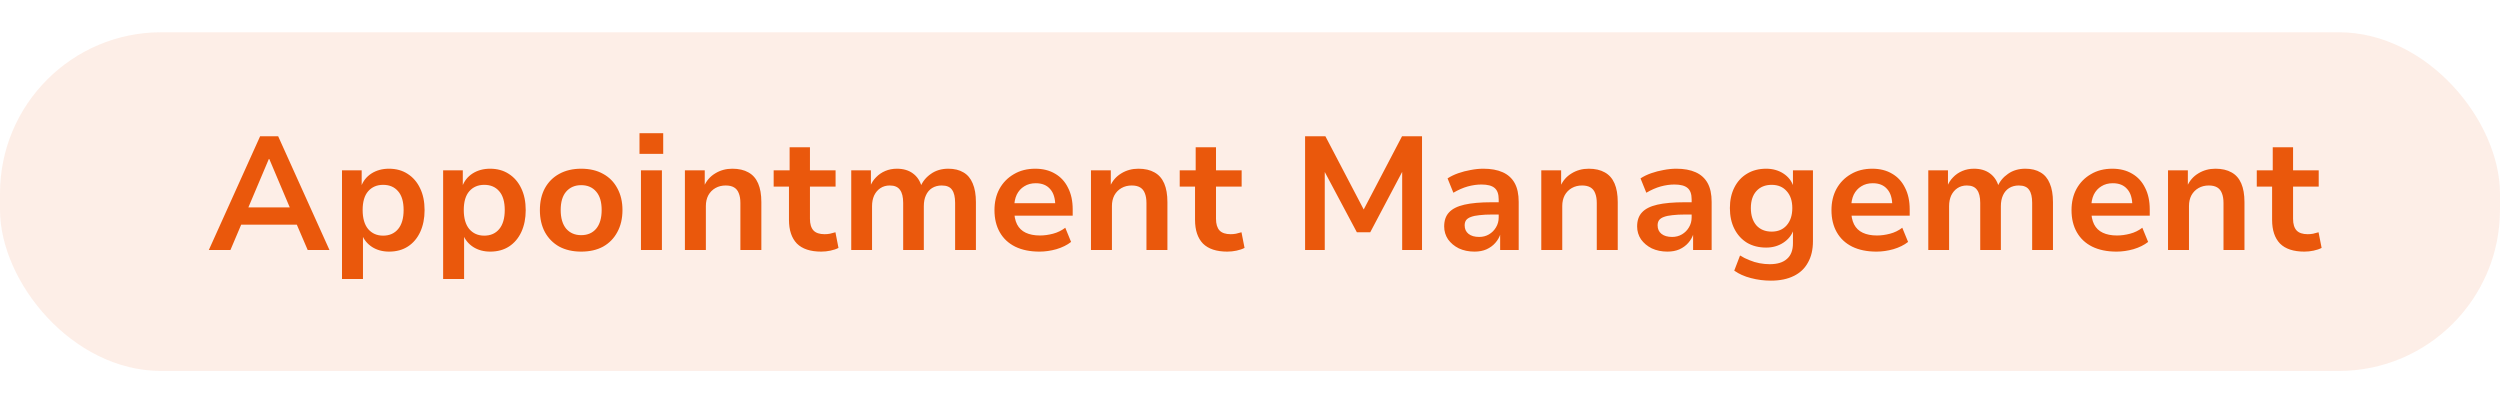
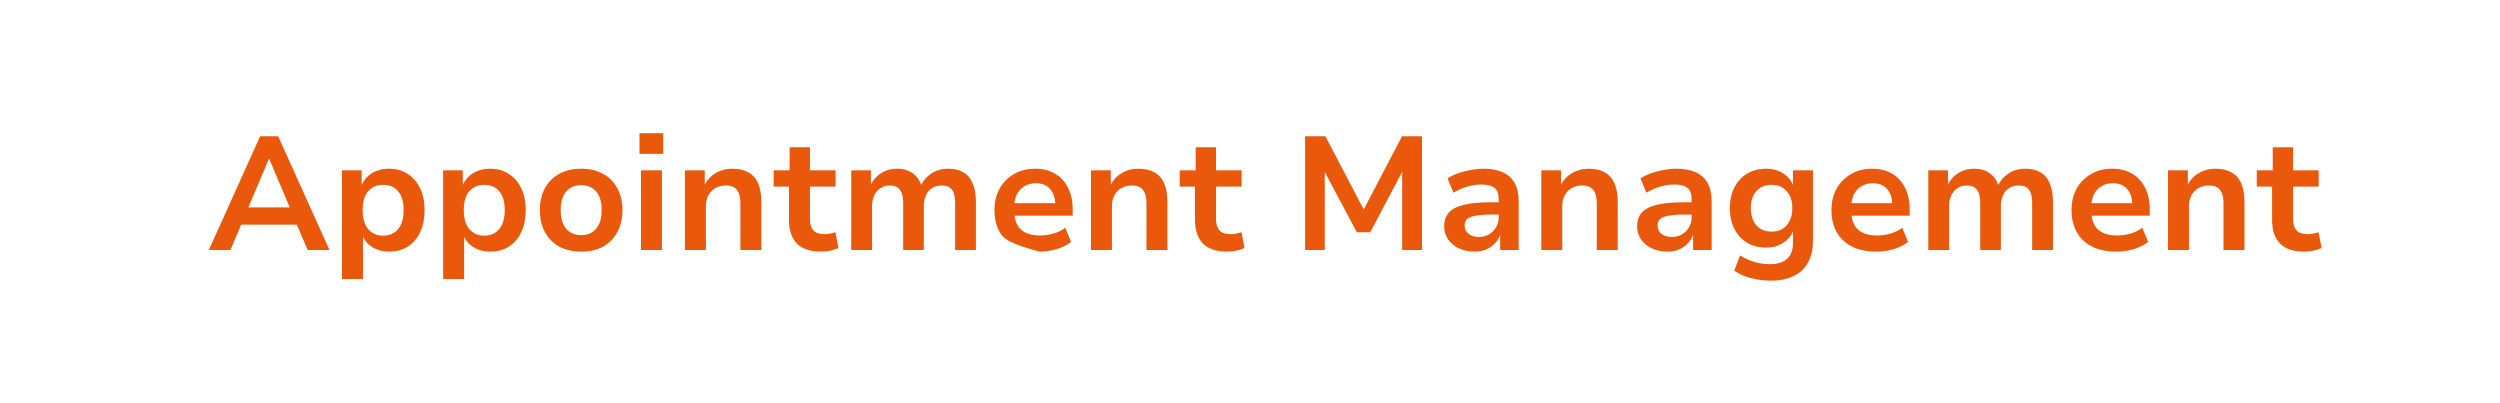
<svg xmlns="http://www.w3.org/2000/svg" width="155" height="25" viewBox="0 0 155 25" fill="none">
-   <rect y="2" width="155" height="21" rx="10" fill="#EA580C" fill-opacity="0.1" />
-   <path d="M12.947 15.5L16.127 8.45H17.247L20.427 15.5H19.077L18.227 13.52L18.787 13.93H14.567L15.127 13.52L14.287 15.5H12.947ZM16.667 9.86L15.267 13.17L15.007 12.86H18.347L18.097 13.17L16.697 9.86H16.667ZM21.204 17.3V10.56H22.424V11.58H22.384C22.504 11.233 22.718 10.96 23.024 10.76C23.337 10.56 23.701 10.46 24.114 10.46C24.561 10.46 24.948 10.567 25.274 10.78C25.608 10.993 25.864 11.29 26.044 11.67C26.231 12.05 26.324 12.503 26.324 13.03C26.324 13.537 26.234 13.987 26.054 14.38C25.874 14.767 25.621 15.067 25.294 15.28C24.968 15.493 24.578 15.6 24.124 15.6C23.718 15.6 23.364 15.503 23.064 15.31C22.771 15.117 22.564 14.863 22.444 14.55H22.504V17.3H21.204ZM23.754 14.61C24.148 14.61 24.457 14.473 24.684 14.2C24.911 13.927 25.024 13.533 25.024 13.02C25.024 12.507 24.911 12.12 24.684 11.86C24.457 11.593 24.148 11.46 23.754 11.46C23.367 11.46 23.058 11.593 22.824 11.86C22.598 12.12 22.484 12.507 22.484 13.02C22.484 13.533 22.598 13.927 22.824 14.2C23.058 14.473 23.367 14.61 23.754 14.61ZM27.474 17.3V10.56H28.694V11.58H28.654C28.774 11.233 28.987 10.96 29.294 10.76C29.607 10.56 29.97 10.46 30.384 10.46C30.83 10.46 31.217 10.567 31.544 10.78C31.877 10.993 32.134 11.29 32.314 11.67C32.5 12.05 32.594 12.503 32.594 13.03C32.594 13.537 32.504 13.987 32.324 14.38C32.144 14.767 31.89 15.067 31.564 15.28C31.237 15.493 30.847 15.6 30.394 15.6C29.987 15.6 29.634 15.503 29.334 15.31C29.04 15.117 28.834 14.863 28.714 14.55H28.774V17.3H27.474ZM30.024 14.61C30.417 14.61 30.727 14.473 30.954 14.2C31.18 13.927 31.294 13.533 31.294 13.02C31.294 12.507 31.18 12.12 30.954 11.86C30.727 11.593 30.417 11.46 30.024 11.46C29.637 11.46 29.327 11.593 29.094 11.86C28.867 12.12 28.754 12.507 28.754 13.02C28.754 13.533 28.867 13.927 29.094 14.2C29.327 14.473 29.637 14.61 30.024 14.61ZM36.033 15.6C35.513 15.6 35.06 15.497 34.673 15.29C34.293 15.077 33.996 14.777 33.783 14.39C33.577 14.003 33.473 13.55 33.473 13.03C33.473 12.503 33.577 12.05 33.783 11.67C33.996 11.283 34.293 10.987 34.673 10.78C35.06 10.567 35.513 10.46 36.033 10.46C36.56 10.46 37.013 10.567 37.393 10.78C37.773 10.987 38.066 11.283 38.273 11.67C38.486 12.057 38.593 12.507 38.593 13.02C38.593 13.547 38.486 14.003 38.273 14.39C38.066 14.777 37.773 15.077 37.393 15.29C37.013 15.497 36.56 15.6 36.033 15.6ZM36.033 14.58C36.426 14.58 36.736 14.447 36.963 14.18C37.19 13.907 37.303 13.52 37.303 13.02C37.303 12.52 37.19 12.14 36.963 11.88C36.736 11.613 36.426 11.48 36.033 11.48C35.647 11.48 35.337 11.613 35.103 11.88C34.877 12.14 34.763 12.52 34.763 13.02C34.763 13.52 34.877 13.907 35.103 14.18C35.337 14.447 35.647 14.58 36.033 14.58ZM39.649 9.54V8.26H41.119V9.54H39.649ZM39.739 15.5V10.56H41.039V15.5H39.739ZM42.464 15.5V10.56H43.694V11.56H43.644C43.797 11.207 44.031 10.937 44.344 10.75C44.657 10.557 45.011 10.46 45.404 10.46C45.804 10.46 46.137 10.537 46.404 10.69C46.671 10.837 46.871 11.063 47.004 11.37C47.137 11.677 47.204 12.063 47.204 12.53V15.5H45.904V12.59C45.904 12.343 45.871 12.14 45.804 11.98C45.744 11.82 45.647 11.7 45.514 11.62C45.381 11.54 45.207 11.5 44.994 11.5C44.754 11.5 44.541 11.553 44.354 11.66C44.167 11.767 44.021 11.917 43.914 12.11C43.814 12.303 43.764 12.523 43.764 12.77V15.5H42.464ZM50.916 15.6C50.243 15.6 49.74 15.433 49.407 15.1C49.08 14.76 48.916 14.27 48.916 13.63V11.57H47.967V10.56H48.956V9.13H50.217V10.56H51.806V11.57H50.217V13.57C50.217 13.89 50.29 14.13 50.437 14.29C50.583 14.443 50.813 14.52 51.127 14.52C51.24 14.52 51.35 14.51 51.456 14.49C51.57 14.463 51.683 14.433 51.797 14.4L51.986 15.37C51.846 15.443 51.68 15.5 51.486 15.54C51.3 15.58 51.11 15.6 50.916 15.6ZM52.777 15.5V10.56H53.997V11.57H53.947C54.033 11.343 54.157 11.15 54.317 10.99C54.477 10.823 54.667 10.693 54.887 10.6C55.107 10.507 55.347 10.46 55.607 10.46C56.007 10.46 56.337 10.557 56.597 10.75C56.864 10.943 57.047 11.22 57.147 11.58H57.067C57.2 11.253 57.417 10.987 57.717 10.78C58.017 10.567 58.377 10.46 58.797 10.46C59.17 10.46 59.483 10.537 59.737 10.69C59.99 10.837 60.18 11.063 60.307 11.37C60.44 11.677 60.507 12.063 60.507 12.53V15.5H59.217V12.58C59.217 12.213 59.154 11.943 59.027 11.77C58.907 11.59 58.694 11.5 58.387 11.5C58.16 11.5 57.96 11.553 57.787 11.66C57.62 11.767 57.493 11.917 57.407 12.11C57.32 12.297 57.277 12.52 57.277 12.78V15.5H55.997V12.58C55.997 12.213 55.93 11.943 55.797 11.77C55.67 11.59 55.46 11.5 55.167 11.5C54.94 11.5 54.743 11.557 54.577 11.67C54.417 11.777 54.29 11.927 54.197 12.12C54.11 12.313 54.067 12.533 54.067 12.78V15.5H52.777ZM64.447 15.6C63.86 15.6 63.357 15.497 62.937 15.29C62.523 15.083 62.207 14.787 61.987 14.4C61.767 14.013 61.657 13.557 61.657 13.03C61.657 12.53 61.76 12.09 61.967 11.71C62.18 11.323 62.477 11.02 62.857 10.8C63.237 10.573 63.68 10.46 64.187 10.46C64.66 10.46 65.07 10.563 65.417 10.77C65.763 10.97 66.03 11.26 66.217 11.64C66.41 12.013 66.507 12.46 66.507 12.98V13.37H62.697V12.6H65.587L65.427 12.76C65.427 12.3 65.32 11.953 65.107 11.72C64.9 11.48 64.603 11.36 64.217 11.36C63.944 11.36 63.707 11.423 63.507 11.55C63.307 11.67 63.15 11.843 63.037 12.07C62.93 12.297 62.877 12.573 62.877 12.9V13C62.877 13.367 62.937 13.67 63.057 13.91C63.177 14.143 63.357 14.317 63.597 14.43C63.837 14.543 64.13 14.6 64.477 14.6C64.743 14.6 65.013 14.563 65.287 14.49C65.567 14.417 65.82 14.293 66.047 14.12L66.407 15C66.16 15.193 65.857 15.343 65.497 15.45C65.144 15.55 64.793 15.6 64.447 15.6ZM67.64 15.5V10.56H68.87V11.56H68.82C68.973 11.207 69.206 10.937 69.52 10.75C69.833 10.557 70.186 10.46 70.58 10.46C70.98 10.46 71.313 10.537 71.58 10.69C71.846 10.837 72.046 11.063 72.18 11.37C72.313 11.677 72.38 12.063 72.38 12.53V15.5H71.08V12.59C71.08 12.343 71.046 12.14 70.98 11.98C70.92 11.82 70.823 11.7 70.69 11.62C70.556 11.54 70.383 11.5 70.17 11.5C69.93 11.5 69.716 11.553 69.53 11.66C69.343 11.767 69.196 11.917 69.09 12.11C68.99 12.303 68.94 12.523 68.94 12.77V15.5H67.64ZM76.092 15.6C75.419 15.6 74.916 15.433 74.582 15.1C74.256 14.76 74.092 14.27 74.092 13.63V11.57H73.142V10.56H74.132V9.13H75.392V10.56H76.982V11.57H75.392V13.57C75.392 13.89 75.466 14.13 75.612 14.29C75.759 14.443 75.989 14.52 76.302 14.52C76.416 14.52 76.526 14.51 76.632 14.49C76.746 14.463 76.859 14.433 76.972 14.4L77.162 15.37C77.022 15.443 76.856 15.5 76.662 15.54C76.476 15.58 76.286 15.6 76.092 15.6ZM80.915 15.5V8.45H82.175L84.645 13.17H84.455L86.925 8.45H88.165V15.5H86.935V10.41H87.065L84.955 14.4H84.125L81.995 10.4H82.135V15.5H80.915ZM91.419 15.6C91.059 15.6 90.736 15.533 90.449 15.4C90.169 15.26 89.946 15.073 89.779 14.84C89.619 14.6 89.539 14.333 89.539 14.04C89.539 13.673 89.639 13.383 89.839 13.17C90.039 12.95 90.356 12.79 90.789 12.69C91.223 12.59 91.789 12.54 92.489 12.54H93.079V13.3H92.529C92.216 13.3 91.949 13.313 91.729 13.34C91.516 13.36 91.339 13.397 91.199 13.45C91.066 13.497 90.966 13.563 90.899 13.65C90.839 13.737 90.809 13.843 90.809 13.97C90.809 14.197 90.889 14.373 91.049 14.5C91.209 14.627 91.429 14.69 91.709 14.69C91.936 14.69 92.139 14.637 92.319 14.53C92.499 14.423 92.643 14.28 92.749 14.1C92.863 13.913 92.919 13.707 92.919 13.48V12.36C92.919 12.027 92.833 11.79 92.659 11.65C92.493 11.51 92.223 11.44 91.849 11.44C91.576 11.44 91.293 11.48 90.999 11.56C90.713 11.64 90.416 11.77 90.109 11.95L89.749 11.06C89.943 10.933 90.163 10.827 90.409 10.74C90.656 10.653 90.913 10.587 91.179 10.54C91.453 10.487 91.716 10.46 91.969 10.46C92.443 10.46 92.843 10.533 93.169 10.68C93.496 10.827 93.743 11.05 93.909 11.35C94.076 11.65 94.159 12.04 94.159 12.52V15.5H93.009V14.47H93.039C92.973 14.69 92.863 14.887 92.709 15.06C92.563 15.227 92.379 15.36 92.159 15.46C91.946 15.553 91.699 15.6 91.419 15.6ZM95.56 15.5V10.56H96.79V11.56H96.74C96.893 11.207 97.126 10.937 97.44 10.75C97.753 10.557 98.106 10.46 98.5 10.46C98.9 10.46 99.233 10.537 99.5 10.69C99.766 10.837 99.966 11.063 100.1 11.37C100.233 11.677 100.3 12.063 100.3 12.53V15.5H99V12.59C99 12.343 98.966 12.14 98.9 11.98C98.84 11.82 98.743 11.7 98.61 11.62C98.476 11.54 98.303 11.5 98.09 11.5C97.85 11.5 97.636 11.553 97.45 11.66C97.263 11.767 97.116 11.917 97.01 12.11C96.91 12.303 96.86 12.523 96.86 12.77V15.5H95.56ZM103.382 15.6C103.022 15.6 102.699 15.533 102.412 15.4C102.132 15.26 101.909 15.073 101.742 14.84C101.582 14.6 101.502 14.333 101.502 14.04C101.502 13.673 101.602 13.383 101.802 13.17C102.002 12.95 102.319 12.79 102.752 12.69C103.186 12.59 103.752 12.54 104.452 12.54H105.042V13.3H104.492C104.179 13.3 103.912 13.313 103.692 13.34C103.479 13.36 103.302 13.397 103.162 13.45C103.029 13.497 102.929 13.563 102.862 13.65C102.802 13.737 102.772 13.843 102.772 13.97C102.772 14.197 102.852 14.373 103.012 14.5C103.172 14.627 103.392 14.69 103.672 14.69C103.899 14.69 104.102 14.637 104.282 14.53C104.462 14.423 104.606 14.28 104.712 14.1C104.826 13.913 104.882 13.707 104.882 13.48V12.36C104.882 12.027 104.796 11.79 104.622 11.65C104.456 11.51 104.186 11.44 103.812 11.44C103.539 11.44 103.256 11.48 102.962 11.56C102.676 11.64 102.379 11.77 102.072 11.95L101.712 11.06C101.906 10.933 102.126 10.827 102.372 10.74C102.619 10.653 102.876 10.587 103.142 10.54C103.416 10.487 103.679 10.46 103.932 10.46C104.406 10.46 104.806 10.533 105.132 10.68C105.459 10.827 105.706 11.05 105.872 11.35C106.039 11.65 106.122 12.04 106.122 12.52V15.5H104.972V14.47H105.002C104.936 14.69 104.826 14.887 104.672 15.06C104.526 15.227 104.342 15.36 104.122 15.46C103.909 15.553 103.662 15.6 103.382 15.6ZM109.793 17.4C109.366 17.4 108.953 17.347 108.553 17.24C108.159 17.14 107.816 16.987 107.523 16.78L107.883 15.84C108.063 15.953 108.256 16.05 108.463 16.13C108.669 16.217 108.879 16.28 109.093 16.32C109.306 16.36 109.516 16.38 109.723 16.38C110.196 16.38 110.553 16.27 110.793 16.05C111.039 15.837 111.163 15.513 111.163 15.08V14.27H111.193C111.079 14.59 110.869 14.85 110.563 15.05C110.256 15.25 109.903 15.35 109.503 15.35C109.049 15.35 108.653 15.25 108.313 15.05C107.979 14.843 107.719 14.557 107.533 14.19C107.346 13.823 107.253 13.393 107.253 12.9C107.253 12.413 107.346 11.987 107.533 11.62C107.719 11.253 107.979 10.97 108.313 10.77C108.653 10.563 109.049 10.46 109.503 10.46C109.909 10.46 110.266 10.56 110.573 10.76C110.879 10.96 111.086 11.227 111.193 11.56H111.163V10.56H112.403V14.95C112.403 15.477 112.299 15.92 112.092 16.28C111.893 16.647 111.599 16.923 111.213 17.11C110.826 17.303 110.353 17.4 109.793 17.4ZM109.843 14.36C110.236 14.36 110.546 14.23 110.773 13.97C111.006 13.703 111.123 13.347 111.123 12.9C111.123 12.453 111.006 12.103 110.773 11.85C110.546 11.59 110.236 11.46 109.843 11.46C109.443 11.46 109.126 11.59 108.893 11.85C108.666 12.103 108.553 12.453 108.553 12.9C108.553 13.347 108.666 13.703 108.893 13.97C109.126 14.23 109.443 14.36 109.843 14.36ZM116.341 15.6C115.755 15.6 115.251 15.497 114.831 15.29C114.418 15.083 114.101 14.787 113.881 14.4C113.661 14.013 113.551 13.557 113.551 13.03C113.551 12.53 113.655 12.09 113.861 11.71C114.075 11.323 114.371 11.02 114.751 10.8C115.131 10.573 115.575 10.46 116.081 10.46C116.555 10.46 116.965 10.563 117.311 10.77C117.658 10.97 117.925 11.26 118.111 11.64C118.305 12.013 118.401 12.46 118.401 12.98V13.37H114.591V12.6H117.481L117.321 12.76C117.321 12.3 117.215 11.953 117.001 11.72C116.795 11.48 116.498 11.36 116.111 11.36C115.838 11.36 115.601 11.423 115.401 11.55C115.201 11.67 115.045 11.843 114.931 12.07C114.825 12.297 114.771 12.573 114.771 12.9V13C114.771 13.367 114.831 13.67 114.951 13.91C115.071 14.143 115.251 14.317 115.491 14.43C115.731 14.543 116.025 14.6 116.371 14.6C116.638 14.6 116.908 14.563 117.181 14.49C117.461 14.417 117.715 14.293 117.941 14.12L118.301 15C118.055 15.193 117.751 15.343 117.391 15.45C117.038 15.55 116.688 15.6 116.341 15.6ZM119.554 15.5V10.56H120.774V11.57H120.724C120.811 11.343 120.934 11.15 121.094 10.99C121.254 10.823 121.444 10.693 121.664 10.6C121.884 10.507 122.124 10.46 122.384 10.46C122.784 10.46 123.114 10.557 123.374 10.75C123.641 10.943 123.824 11.22 123.924 11.58H123.844C123.978 11.253 124.194 10.987 124.494 10.78C124.794 10.567 125.154 10.46 125.574 10.46C125.948 10.46 126.261 10.537 126.514 10.69C126.768 10.837 126.958 11.063 127.084 11.37C127.218 11.677 127.284 12.063 127.284 12.53V15.5H125.994V12.58C125.994 12.213 125.931 11.943 125.804 11.77C125.684 11.59 125.471 11.5 125.164 11.5C124.938 11.5 124.738 11.553 124.564 11.66C124.398 11.767 124.271 11.917 124.184 12.11C124.098 12.297 124.054 12.52 124.054 12.78V15.5H122.774V12.58C122.774 12.213 122.708 11.943 122.574 11.77C122.448 11.59 122.238 11.5 121.944 11.5C121.718 11.5 121.521 11.557 121.354 11.67C121.194 11.777 121.068 11.927 120.974 12.12C120.888 12.313 120.844 12.533 120.844 12.78V15.5H119.554ZM131.224 15.6C130.637 15.6 130.134 15.497 129.714 15.29C129.301 15.083 128.984 14.787 128.764 14.4C128.544 14.013 128.434 13.557 128.434 13.03C128.434 12.53 128.537 12.09 128.744 11.71C128.957 11.323 129.254 11.02 129.634 10.8C130.014 10.573 130.457 10.46 130.964 10.46C131.437 10.46 131.847 10.563 132.194 10.77C132.541 10.97 132.807 11.26 132.994 11.64C133.187 12.013 133.284 12.46 133.284 12.98V13.37H129.474V12.6H132.364L132.204 12.76C132.204 12.3 132.097 11.953 131.884 11.72C131.677 11.48 131.381 11.36 130.994 11.36C130.721 11.36 130.484 11.423 130.284 11.55C130.084 11.67 129.927 11.843 129.814 12.07C129.707 12.297 129.654 12.573 129.654 12.9V13C129.654 13.367 129.714 13.67 129.834 13.91C129.954 14.143 130.134 14.317 130.374 14.43C130.614 14.543 130.907 14.6 131.254 14.6C131.521 14.6 131.791 14.563 132.064 14.49C132.344 14.417 132.597 14.293 132.824 14.12L133.184 15C132.937 15.193 132.634 15.343 132.274 15.45C131.921 15.55 131.571 15.6 131.224 15.6ZM134.417 15.5V10.56H135.647V11.56H135.597C135.75 11.207 135.984 10.937 136.297 10.75C136.61 10.557 136.964 10.46 137.357 10.46C137.757 10.46 138.09 10.537 138.357 10.69C138.624 10.837 138.824 11.063 138.957 11.37C139.09 11.677 139.157 12.063 139.157 12.53V15.5H137.857V12.59C137.857 12.343 137.824 12.14 137.757 11.98C137.697 11.82 137.6 11.7 137.467 11.62C137.334 11.54 137.16 11.5 136.947 11.5C136.707 11.5 136.494 11.553 136.307 11.66C136.12 11.767 135.974 11.917 135.867 12.11C135.767 12.303 135.717 12.523 135.717 12.77V15.5H134.417ZM142.87 15.6C142.196 15.6 141.693 15.433 141.36 15.1C141.033 14.76 140.87 14.27 140.87 13.63V11.57H139.92V10.56H140.91V9.13H142.17V10.56H143.76V11.57H142.17V13.57C142.17 13.89 142.243 14.13 142.39 14.29C142.536 14.443 142.766 14.52 143.08 14.52C143.193 14.52 143.303 14.51 143.41 14.49C143.523 14.463 143.636 14.433 143.75 14.4L143.94 15.37C143.8 15.443 143.633 15.5 143.44 15.54C143.253 15.58 143.063 15.6 142.87 15.6Z" fill="#EA580C" />
+   <path d="M12.947 15.5L16.127 8.45H17.247L20.427 15.5H19.077L18.227 13.52L18.787 13.93H14.567L15.127 13.52L14.287 15.5H12.947ZM16.667 9.86L15.267 13.17L15.007 12.86H18.347L18.097 13.17L16.697 9.86H16.667ZM21.204 17.3V10.56H22.424V11.58H22.384C22.504 11.233 22.718 10.96 23.024 10.76C23.337 10.56 23.701 10.46 24.114 10.46C24.561 10.46 24.948 10.567 25.274 10.78C25.608 10.993 25.864 11.29 26.044 11.67C26.231 12.05 26.324 12.503 26.324 13.03C26.324 13.537 26.234 13.987 26.054 14.38C25.874 14.767 25.621 15.067 25.294 15.28C24.968 15.493 24.578 15.6 24.124 15.6C23.718 15.6 23.364 15.503 23.064 15.31C22.771 15.117 22.564 14.863 22.444 14.55H22.504V17.3H21.204ZM23.754 14.61C24.148 14.61 24.457 14.473 24.684 14.2C24.911 13.927 25.024 13.533 25.024 13.02C25.024 12.507 24.911 12.12 24.684 11.86C24.457 11.593 24.148 11.46 23.754 11.46C23.367 11.46 23.058 11.593 22.824 11.86C22.598 12.12 22.484 12.507 22.484 13.02C22.484 13.533 22.598 13.927 22.824 14.2C23.058 14.473 23.367 14.61 23.754 14.61ZM27.474 17.3V10.56H28.694V11.58H28.654C28.774 11.233 28.987 10.96 29.294 10.76C29.607 10.56 29.97 10.46 30.384 10.46C30.83 10.46 31.217 10.567 31.544 10.78C31.877 10.993 32.134 11.29 32.314 11.67C32.5 12.05 32.594 12.503 32.594 13.03C32.594 13.537 32.504 13.987 32.324 14.38C32.144 14.767 31.89 15.067 31.564 15.28C31.237 15.493 30.847 15.6 30.394 15.6C29.987 15.6 29.634 15.503 29.334 15.31C29.04 15.117 28.834 14.863 28.714 14.55H28.774V17.3H27.474ZM30.024 14.61C30.417 14.61 30.727 14.473 30.954 14.2C31.18 13.927 31.294 13.533 31.294 13.02C31.294 12.507 31.18 12.12 30.954 11.86C30.727 11.593 30.417 11.46 30.024 11.46C29.637 11.46 29.327 11.593 29.094 11.86C28.867 12.12 28.754 12.507 28.754 13.02C28.754 13.533 28.867 13.927 29.094 14.2C29.327 14.473 29.637 14.61 30.024 14.61ZM36.033 15.6C35.513 15.6 35.06 15.497 34.673 15.29C34.293 15.077 33.996 14.777 33.783 14.39C33.577 14.003 33.473 13.55 33.473 13.03C33.473 12.503 33.577 12.05 33.783 11.67C33.996 11.283 34.293 10.987 34.673 10.78C35.06 10.567 35.513 10.46 36.033 10.46C36.56 10.46 37.013 10.567 37.393 10.78C37.773 10.987 38.066 11.283 38.273 11.67C38.486 12.057 38.593 12.507 38.593 13.02C38.593 13.547 38.486 14.003 38.273 14.39C38.066 14.777 37.773 15.077 37.393 15.29C37.013 15.497 36.56 15.6 36.033 15.6ZM36.033 14.58C36.426 14.58 36.736 14.447 36.963 14.18C37.19 13.907 37.303 13.52 37.303 13.02C37.303 12.52 37.19 12.14 36.963 11.88C36.736 11.613 36.426 11.48 36.033 11.48C35.647 11.48 35.337 11.613 35.103 11.88C34.877 12.14 34.763 12.52 34.763 13.02C34.763 13.52 34.877 13.907 35.103 14.18C35.337 14.447 35.647 14.58 36.033 14.58ZM39.649 9.54V8.26H41.119V9.54H39.649ZM39.739 15.5V10.56H41.039V15.5H39.739ZM42.464 15.5V10.56H43.694V11.56H43.644C43.797 11.207 44.031 10.937 44.344 10.75C44.657 10.557 45.011 10.46 45.404 10.46C45.804 10.46 46.137 10.537 46.404 10.69C46.671 10.837 46.871 11.063 47.004 11.37C47.137 11.677 47.204 12.063 47.204 12.53V15.5H45.904V12.59C45.904 12.343 45.871 12.14 45.804 11.98C45.744 11.82 45.647 11.7 45.514 11.62C45.381 11.54 45.207 11.5 44.994 11.5C44.754 11.5 44.541 11.553 44.354 11.66C44.167 11.767 44.021 11.917 43.914 12.11C43.814 12.303 43.764 12.523 43.764 12.77V15.5H42.464ZM50.916 15.6C50.243 15.6 49.74 15.433 49.407 15.1C49.08 14.76 48.916 14.27 48.916 13.63V11.57H47.967V10.56H48.956V9.13H50.217V10.56H51.806V11.57H50.217V13.57C50.217 13.89 50.29 14.13 50.437 14.29C50.583 14.443 50.813 14.52 51.127 14.52C51.24 14.52 51.35 14.51 51.456 14.49C51.57 14.463 51.683 14.433 51.797 14.4L51.986 15.37C51.846 15.443 51.68 15.5 51.486 15.54C51.3 15.58 51.11 15.6 50.916 15.6ZM52.777 15.5V10.56H53.997V11.57H53.947C54.033 11.343 54.157 11.15 54.317 10.99C54.477 10.823 54.667 10.693 54.887 10.6C55.107 10.507 55.347 10.46 55.607 10.46C56.007 10.46 56.337 10.557 56.597 10.75C56.864 10.943 57.047 11.22 57.147 11.58H57.067C57.2 11.253 57.417 10.987 57.717 10.78C58.017 10.567 58.377 10.46 58.797 10.46C59.17 10.46 59.483 10.537 59.737 10.69C59.99 10.837 60.18 11.063 60.307 11.37C60.44 11.677 60.507 12.063 60.507 12.53V15.5H59.217V12.58C59.217 12.213 59.154 11.943 59.027 11.77C58.907 11.59 58.694 11.5 58.387 11.5C58.16 11.5 57.96 11.553 57.787 11.66C57.62 11.767 57.493 11.917 57.407 12.11C57.32 12.297 57.277 12.52 57.277 12.78V15.5H55.997V12.58C55.997 12.213 55.93 11.943 55.797 11.77C55.67 11.59 55.46 11.5 55.167 11.5C54.94 11.5 54.743 11.557 54.577 11.67C54.417 11.777 54.29 11.927 54.197 12.12C54.11 12.313 54.067 12.533 54.067 12.78V15.5H52.777ZM64.447 15.6C62.523 15.083 62.207 14.787 61.987 14.4C61.767 14.013 61.657 13.557 61.657 13.03C61.657 12.53 61.76 12.09 61.967 11.71C62.18 11.323 62.477 11.02 62.857 10.8C63.237 10.573 63.68 10.46 64.187 10.46C64.66 10.46 65.07 10.563 65.417 10.77C65.763 10.97 66.03 11.26 66.217 11.64C66.41 12.013 66.507 12.46 66.507 12.98V13.37H62.697V12.6H65.587L65.427 12.76C65.427 12.3 65.32 11.953 65.107 11.72C64.9 11.48 64.603 11.36 64.217 11.36C63.944 11.36 63.707 11.423 63.507 11.55C63.307 11.67 63.15 11.843 63.037 12.07C62.93 12.297 62.877 12.573 62.877 12.9V13C62.877 13.367 62.937 13.67 63.057 13.91C63.177 14.143 63.357 14.317 63.597 14.43C63.837 14.543 64.13 14.6 64.477 14.6C64.743 14.6 65.013 14.563 65.287 14.49C65.567 14.417 65.82 14.293 66.047 14.12L66.407 15C66.16 15.193 65.857 15.343 65.497 15.45C65.144 15.55 64.793 15.6 64.447 15.6ZM67.64 15.5V10.56H68.87V11.56H68.82C68.973 11.207 69.206 10.937 69.52 10.75C69.833 10.557 70.186 10.46 70.58 10.46C70.98 10.46 71.313 10.537 71.58 10.69C71.846 10.837 72.046 11.063 72.18 11.37C72.313 11.677 72.38 12.063 72.38 12.53V15.5H71.08V12.59C71.08 12.343 71.046 12.14 70.98 11.98C70.92 11.82 70.823 11.7 70.69 11.62C70.556 11.54 70.383 11.5 70.17 11.5C69.93 11.5 69.716 11.553 69.53 11.66C69.343 11.767 69.196 11.917 69.09 12.11C68.99 12.303 68.94 12.523 68.94 12.77V15.5H67.64ZM76.092 15.6C75.419 15.6 74.916 15.433 74.582 15.1C74.256 14.76 74.092 14.27 74.092 13.63V11.57H73.142V10.56H74.132V9.13H75.392V10.56H76.982V11.57H75.392V13.57C75.392 13.89 75.466 14.13 75.612 14.29C75.759 14.443 75.989 14.52 76.302 14.52C76.416 14.52 76.526 14.51 76.632 14.49C76.746 14.463 76.859 14.433 76.972 14.4L77.162 15.37C77.022 15.443 76.856 15.5 76.662 15.54C76.476 15.58 76.286 15.6 76.092 15.6ZM80.915 15.5V8.45H82.175L84.645 13.17H84.455L86.925 8.45H88.165V15.5H86.935V10.41H87.065L84.955 14.4H84.125L81.995 10.4H82.135V15.5H80.915ZM91.419 15.6C91.059 15.6 90.736 15.533 90.449 15.4C90.169 15.26 89.946 15.073 89.779 14.84C89.619 14.6 89.539 14.333 89.539 14.04C89.539 13.673 89.639 13.383 89.839 13.17C90.039 12.95 90.356 12.79 90.789 12.69C91.223 12.59 91.789 12.54 92.489 12.54H93.079V13.3H92.529C92.216 13.3 91.949 13.313 91.729 13.34C91.516 13.36 91.339 13.397 91.199 13.45C91.066 13.497 90.966 13.563 90.899 13.65C90.839 13.737 90.809 13.843 90.809 13.97C90.809 14.197 90.889 14.373 91.049 14.5C91.209 14.627 91.429 14.69 91.709 14.69C91.936 14.69 92.139 14.637 92.319 14.53C92.499 14.423 92.643 14.28 92.749 14.1C92.863 13.913 92.919 13.707 92.919 13.48V12.36C92.919 12.027 92.833 11.79 92.659 11.65C92.493 11.51 92.223 11.44 91.849 11.44C91.576 11.44 91.293 11.48 90.999 11.56C90.713 11.64 90.416 11.77 90.109 11.95L89.749 11.06C89.943 10.933 90.163 10.827 90.409 10.74C90.656 10.653 90.913 10.587 91.179 10.54C91.453 10.487 91.716 10.46 91.969 10.46C92.443 10.46 92.843 10.533 93.169 10.68C93.496 10.827 93.743 11.05 93.909 11.35C94.076 11.65 94.159 12.04 94.159 12.52V15.5H93.009V14.47H93.039C92.973 14.69 92.863 14.887 92.709 15.06C92.563 15.227 92.379 15.36 92.159 15.46C91.946 15.553 91.699 15.6 91.419 15.6ZM95.56 15.5V10.56H96.79V11.56H96.74C96.893 11.207 97.126 10.937 97.44 10.75C97.753 10.557 98.106 10.46 98.5 10.46C98.9 10.46 99.233 10.537 99.5 10.69C99.766 10.837 99.966 11.063 100.1 11.37C100.233 11.677 100.3 12.063 100.3 12.53V15.5H99V12.59C99 12.343 98.966 12.14 98.9 11.98C98.84 11.82 98.743 11.7 98.61 11.62C98.476 11.54 98.303 11.5 98.09 11.5C97.85 11.5 97.636 11.553 97.45 11.66C97.263 11.767 97.116 11.917 97.01 12.11C96.91 12.303 96.86 12.523 96.86 12.77V15.5H95.56ZM103.382 15.6C103.022 15.6 102.699 15.533 102.412 15.4C102.132 15.26 101.909 15.073 101.742 14.84C101.582 14.6 101.502 14.333 101.502 14.04C101.502 13.673 101.602 13.383 101.802 13.17C102.002 12.95 102.319 12.79 102.752 12.69C103.186 12.59 103.752 12.54 104.452 12.54H105.042V13.3H104.492C104.179 13.3 103.912 13.313 103.692 13.34C103.479 13.36 103.302 13.397 103.162 13.45C103.029 13.497 102.929 13.563 102.862 13.65C102.802 13.737 102.772 13.843 102.772 13.97C102.772 14.197 102.852 14.373 103.012 14.5C103.172 14.627 103.392 14.69 103.672 14.69C103.899 14.69 104.102 14.637 104.282 14.53C104.462 14.423 104.606 14.28 104.712 14.1C104.826 13.913 104.882 13.707 104.882 13.48V12.36C104.882 12.027 104.796 11.79 104.622 11.65C104.456 11.51 104.186 11.44 103.812 11.44C103.539 11.44 103.256 11.48 102.962 11.56C102.676 11.64 102.379 11.77 102.072 11.95L101.712 11.06C101.906 10.933 102.126 10.827 102.372 10.74C102.619 10.653 102.876 10.587 103.142 10.54C103.416 10.487 103.679 10.46 103.932 10.46C104.406 10.46 104.806 10.533 105.132 10.68C105.459 10.827 105.706 11.05 105.872 11.35C106.039 11.65 106.122 12.04 106.122 12.52V15.5H104.972V14.47H105.002C104.936 14.69 104.826 14.887 104.672 15.06C104.526 15.227 104.342 15.36 104.122 15.46C103.909 15.553 103.662 15.6 103.382 15.6ZM109.793 17.4C109.366 17.4 108.953 17.347 108.553 17.24C108.159 17.14 107.816 16.987 107.523 16.78L107.883 15.84C108.063 15.953 108.256 16.05 108.463 16.13C108.669 16.217 108.879 16.28 109.093 16.32C109.306 16.36 109.516 16.38 109.723 16.38C110.196 16.38 110.553 16.27 110.793 16.05C111.039 15.837 111.163 15.513 111.163 15.08V14.27H111.193C111.079 14.59 110.869 14.85 110.563 15.05C110.256 15.25 109.903 15.35 109.503 15.35C109.049 15.35 108.653 15.25 108.313 15.05C107.979 14.843 107.719 14.557 107.533 14.19C107.346 13.823 107.253 13.393 107.253 12.9C107.253 12.413 107.346 11.987 107.533 11.62C107.719 11.253 107.979 10.97 108.313 10.77C108.653 10.563 109.049 10.46 109.503 10.46C109.909 10.46 110.266 10.56 110.573 10.76C110.879 10.96 111.086 11.227 111.193 11.56H111.163V10.56H112.403V14.95C112.403 15.477 112.299 15.92 112.092 16.28C111.893 16.647 111.599 16.923 111.213 17.11C110.826 17.303 110.353 17.4 109.793 17.4ZM109.843 14.36C110.236 14.36 110.546 14.23 110.773 13.97C111.006 13.703 111.123 13.347 111.123 12.9C111.123 12.453 111.006 12.103 110.773 11.85C110.546 11.59 110.236 11.46 109.843 11.46C109.443 11.46 109.126 11.59 108.893 11.85C108.666 12.103 108.553 12.453 108.553 12.9C108.553 13.347 108.666 13.703 108.893 13.97C109.126 14.23 109.443 14.36 109.843 14.36ZM116.341 15.6C115.755 15.6 115.251 15.497 114.831 15.29C114.418 15.083 114.101 14.787 113.881 14.4C113.661 14.013 113.551 13.557 113.551 13.03C113.551 12.53 113.655 12.09 113.861 11.71C114.075 11.323 114.371 11.02 114.751 10.8C115.131 10.573 115.575 10.46 116.081 10.46C116.555 10.46 116.965 10.563 117.311 10.77C117.658 10.97 117.925 11.26 118.111 11.64C118.305 12.013 118.401 12.46 118.401 12.98V13.37H114.591V12.6H117.481L117.321 12.76C117.321 12.3 117.215 11.953 117.001 11.72C116.795 11.48 116.498 11.36 116.111 11.36C115.838 11.36 115.601 11.423 115.401 11.55C115.201 11.67 115.045 11.843 114.931 12.07C114.825 12.297 114.771 12.573 114.771 12.9V13C114.771 13.367 114.831 13.67 114.951 13.91C115.071 14.143 115.251 14.317 115.491 14.43C115.731 14.543 116.025 14.6 116.371 14.6C116.638 14.6 116.908 14.563 117.181 14.49C117.461 14.417 117.715 14.293 117.941 14.12L118.301 15C118.055 15.193 117.751 15.343 117.391 15.45C117.038 15.55 116.688 15.6 116.341 15.6ZM119.554 15.5V10.56H120.774V11.57H120.724C120.811 11.343 120.934 11.15 121.094 10.99C121.254 10.823 121.444 10.693 121.664 10.6C121.884 10.507 122.124 10.46 122.384 10.46C122.784 10.46 123.114 10.557 123.374 10.75C123.641 10.943 123.824 11.22 123.924 11.58H123.844C123.978 11.253 124.194 10.987 124.494 10.78C124.794 10.567 125.154 10.46 125.574 10.46C125.948 10.46 126.261 10.537 126.514 10.69C126.768 10.837 126.958 11.063 127.084 11.37C127.218 11.677 127.284 12.063 127.284 12.53V15.5H125.994V12.58C125.994 12.213 125.931 11.943 125.804 11.77C125.684 11.59 125.471 11.5 125.164 11.5C124.938 11.5 124.738 11.553 124.564 11.66C124.398 11.767 124.271 11.917 124.184 12.11C124.098 12.297 124.054 12.52 124.054 12.78V15.5H122.774V12.58C122.774 12.213 122.708 11.943 122.574 11.77C122.448 11.59 122.238 11.5 121.944 11.5C121.718 11.5 121.521 11.557 121.354 11.67C121.194 11.777 121.068 11.927 120.974 12.12C120.888 12.313 120.844 12.533 120.844 12.78V15.5H119.554ZM131.224 15.6C130.637 15.6 130.134 15.497 129.714 15.29C129.301 15.083 128.984 14.787 128.764 14.4C128.544 14.013 128.434 13.557 128.434 13.03C128.434 12.53 128.537 12.09 128.744 11.71C128.957 11.323 129.254 11.02 129.634 10.8C130.014 10.573 130.457 10.46 130.964 10.46C131.437 10.46 131.847 10.563 132.194 10.77C132.541 10.97 132.807 11.26 132.994 11.64C133.187 12.013 133.284 12.46 133.284 12.98V13.37H129.474V12.6H132.364L132.204 12.76C132.204 12.3 132.097 11.953 131.884 11.72C131.677 11.48 131.381 11.36 130.994 11.36C130.721 11.36 130.484 11.423 130.284 11.55C130.084 11.67 129.927 11.843 129.814 12.07C129.707 12.297 129.654 12.573 129.654 12.9V13C129.654 13.367 129.714 13.67 129.834 13.91C129.954 14.143 130.134 14.317 130.374 14.43C130.614 14.543 130.907 14.6 131.254 14.6C131.521 14.6 131.791 14.563 132.064 14.49C132.344 14.417 132.597 14.293 132.824 14.12L133.184 15C132.937 15.193 132.634 15.343 132.274 15.45C131.921 15.55 131.571 15.6 131.224 15.6ZM134.417 15.5V10.56H135.647V11.56H135.597C135.75 11.207 135.984 10.937 136.297 10.75C136.61 10.557 136.964 10.46 137.357 10.46C137.757 10.46 138.09 10.537 138.357 10.69C138.624 10.837 138.824 11.063 138.957 11.37C139.09 11.677 139.157 12.063 139.157 12.53V15.5H137.857V12.59C137.857 12.343 137.824 12.14 137.757 11.98C137.697 11.82 137.6 11.7 137.467 11.62C137.334 11.54 137.16 11.5 136.947 11.5C136.707 11.5 136.494 11.553 136.307 11.66C136.12 11.767 135.974 11.917 135.867 12.11C135.767 12.303 135.717 12.523 135.717 12.77V15.5H134.417ZM142.87 15.6C142.196 15.6 141.693 15.433 141.36 15.1C141.033 14.76 140.87 14.27 140.87 13.63V11.57H139.92V10.56H140.91V9.13H142.17V10.56H143.76V11.57H142.17V13.57C142.17 13.89 142.243 14.13 142.39 14.29C142.536 14.443 142.766 14.52 143.08 14.52C143.193 14.52 143.303 14.51 143.41 14.49C143.523 14.463 143.636 14.433 143.75 14.4L143.94 15.37C143.8 15.443 143.633 15.5 143.44 15.54C143.253 15.58 143.063 15.6 142.87 15.6Z" fill="#EA580C" />
</svg>